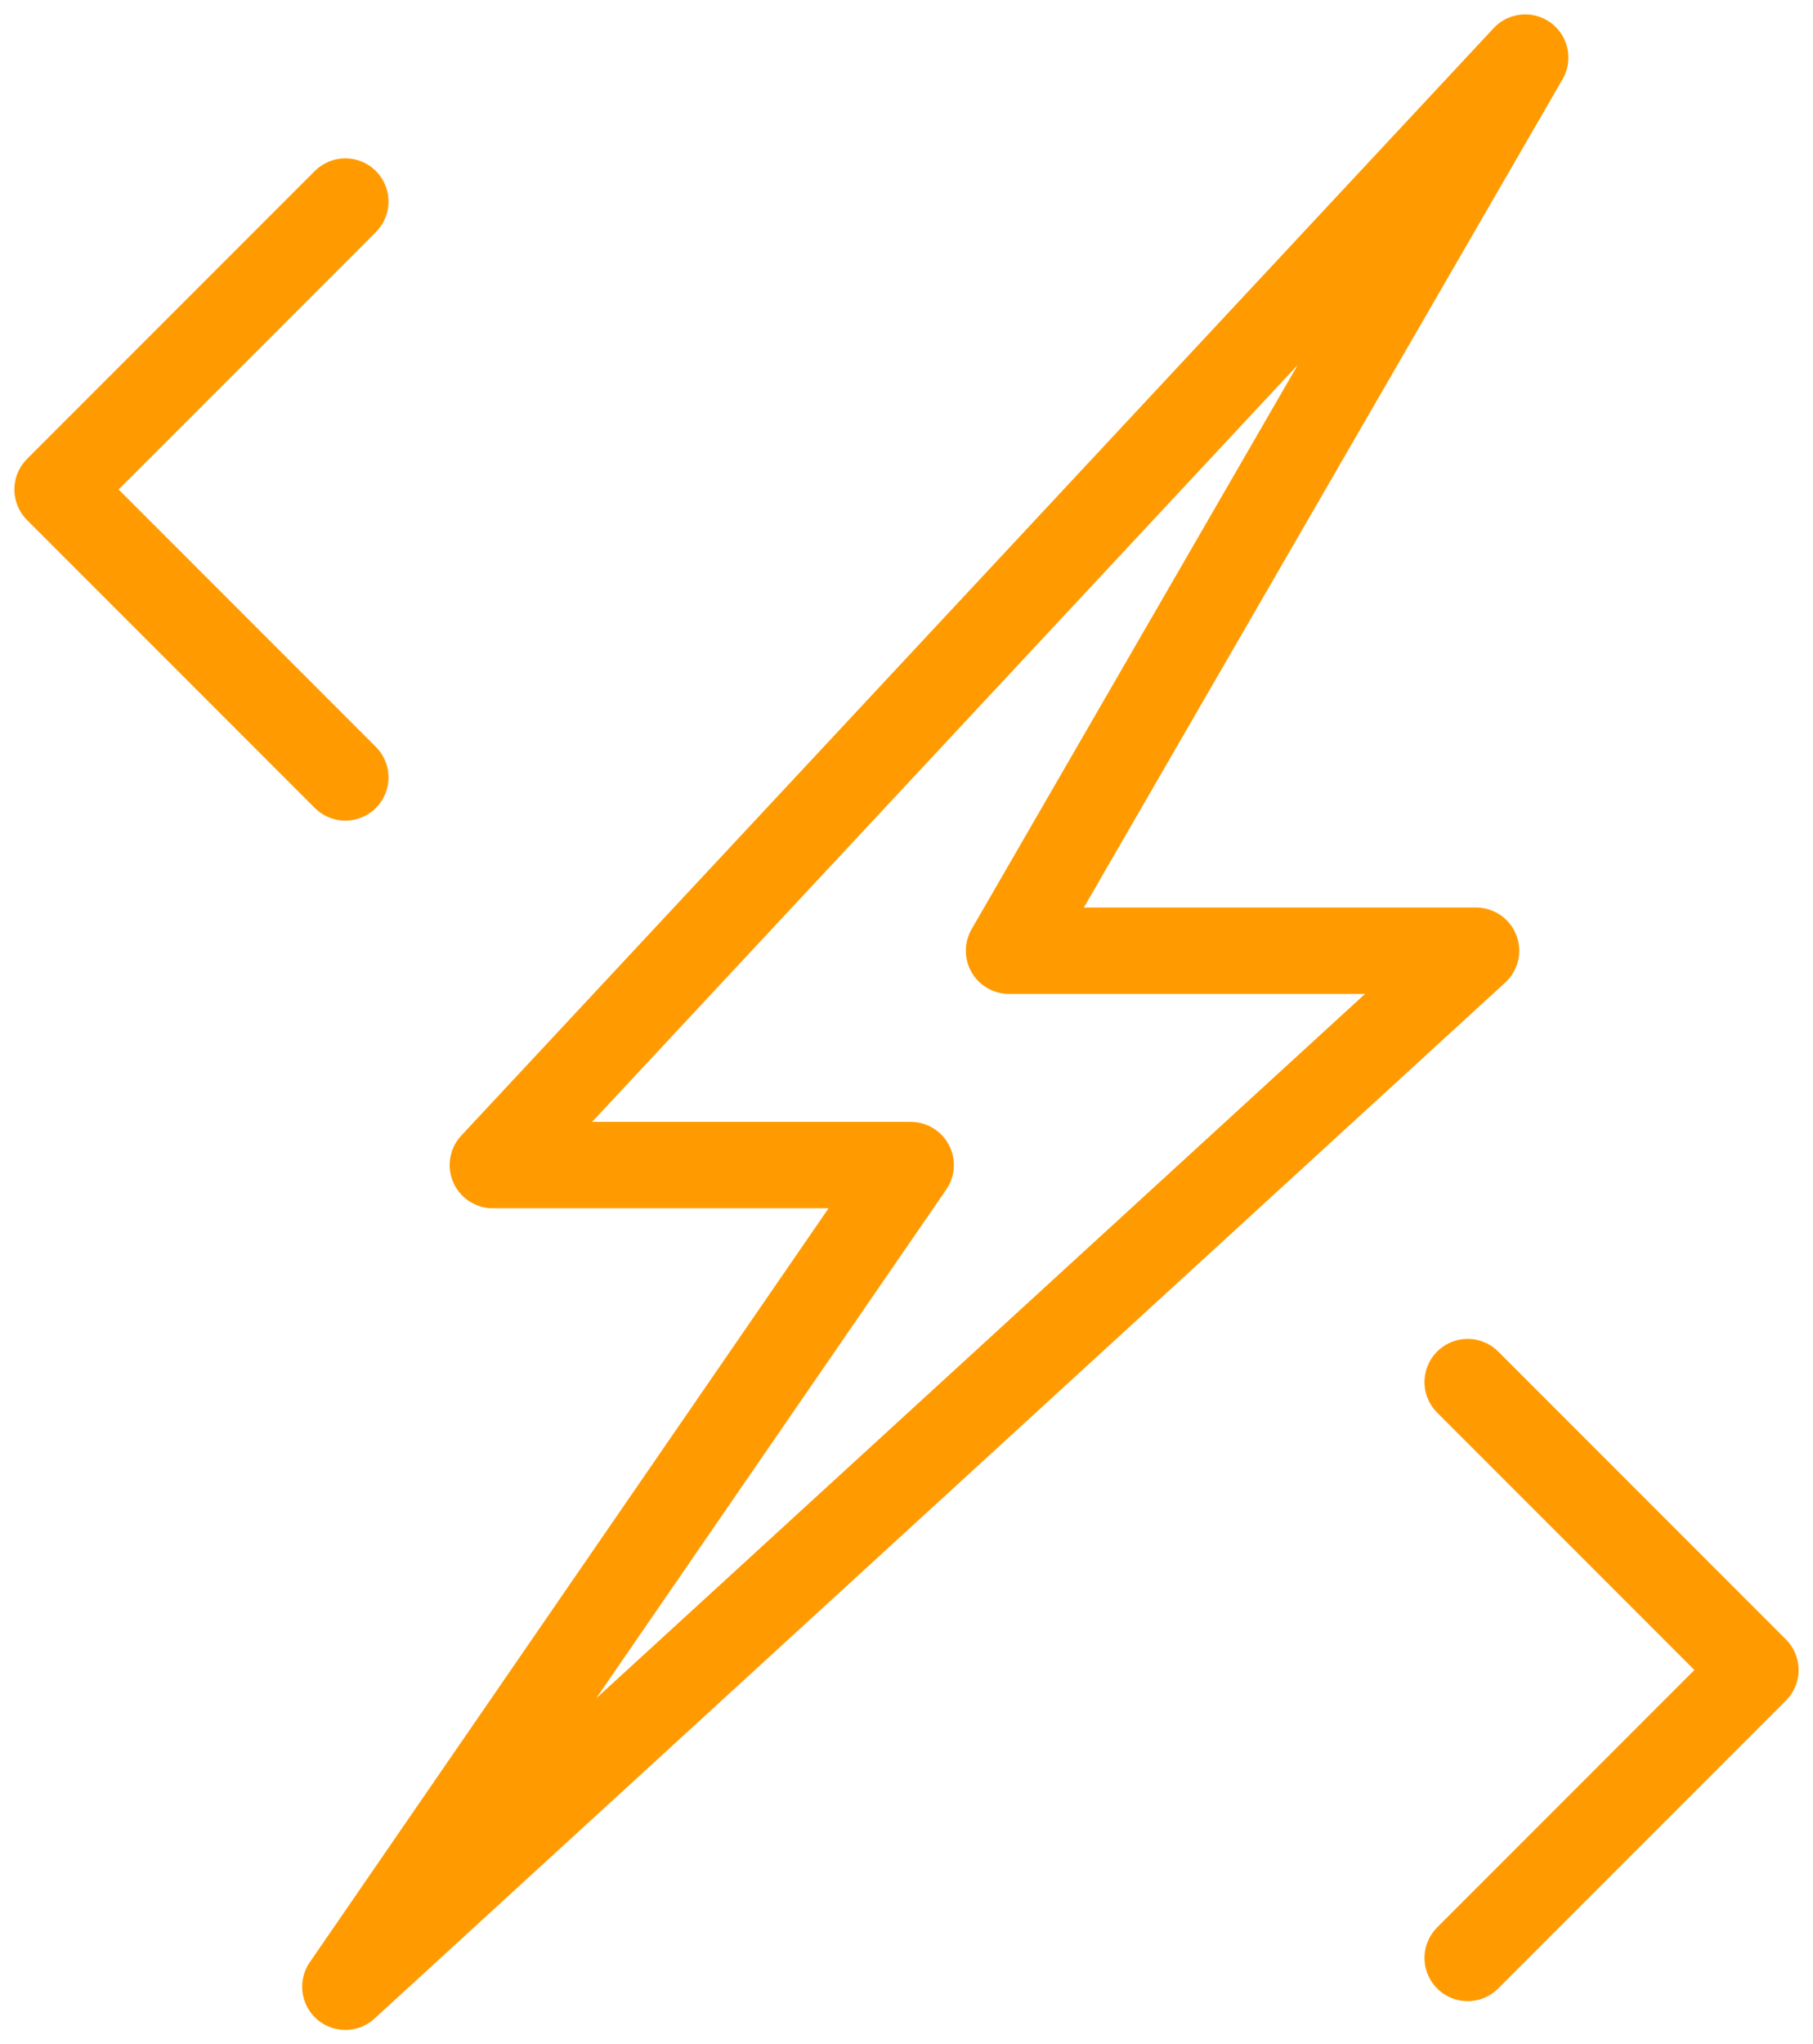
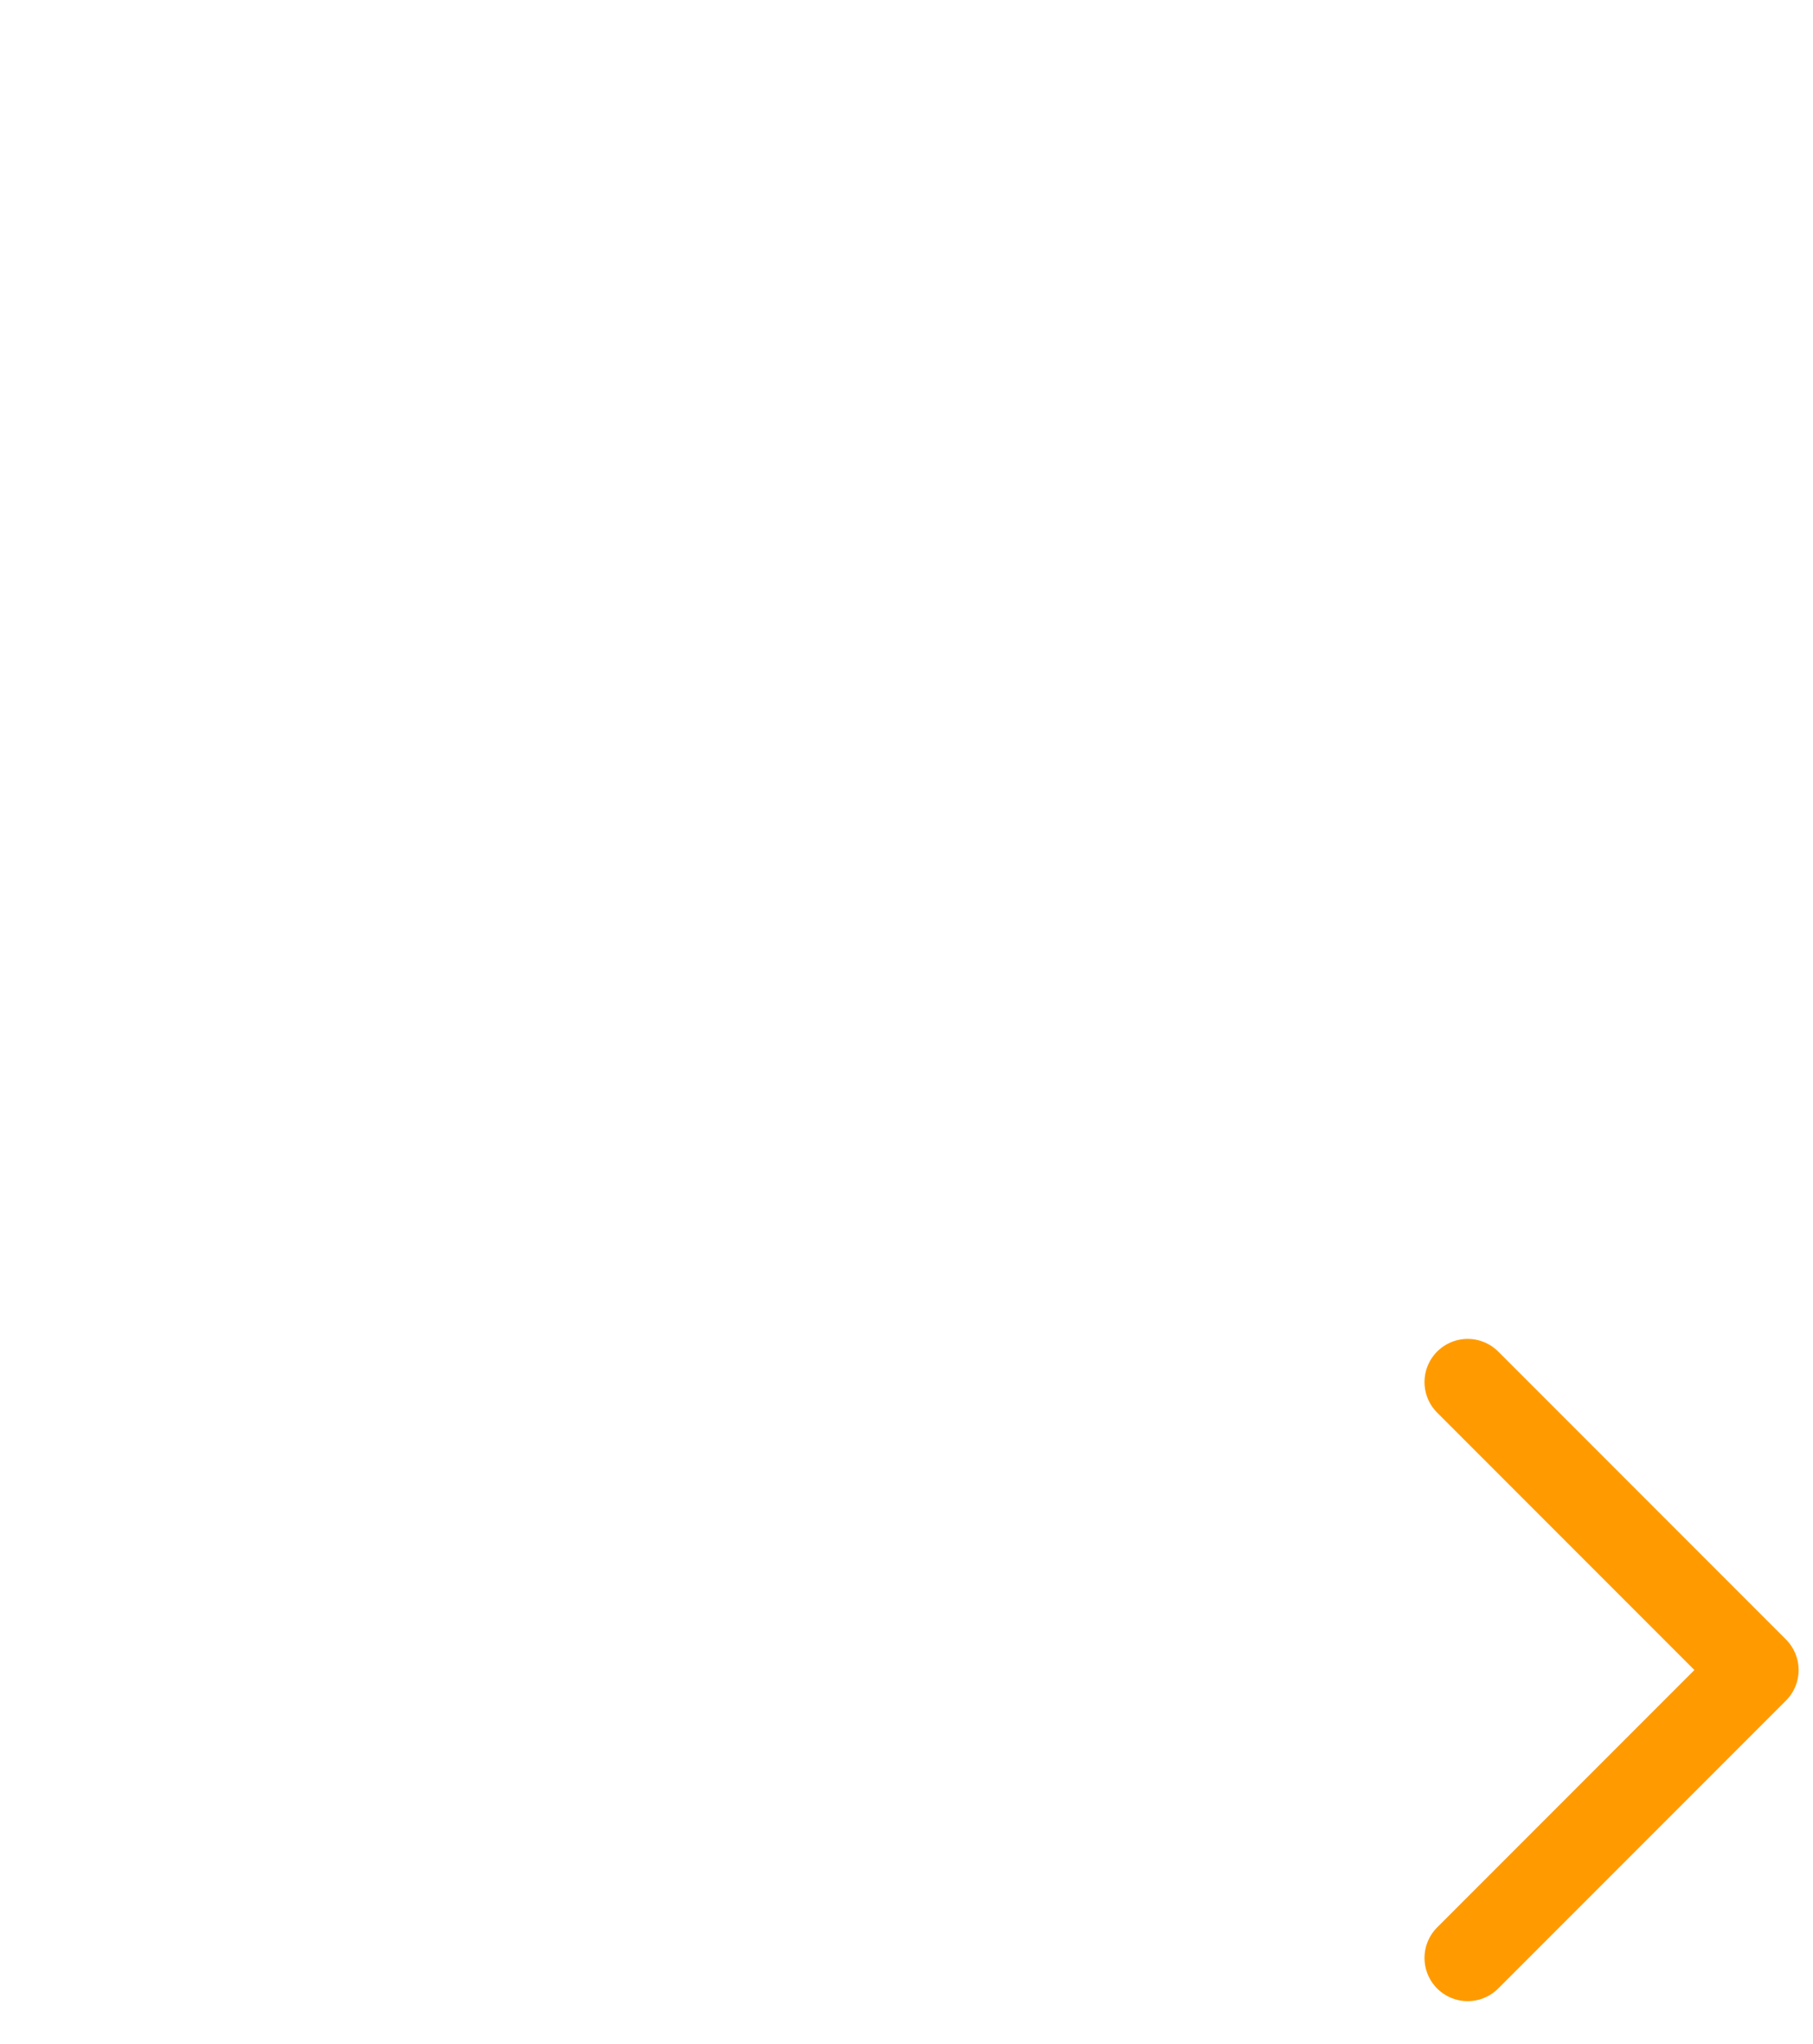
<svg xmlns="http://www.w3.org/2000/svg" width="63" height="71" viewBox="0 0 63 71" fill="none">
  <g id="Group 1508">
    <g id="Group 1509">
-       <path id="Vector 1538" d="M31.646 40.463H17.125L53 2L35.062 33.019H51.292L12 69L31.646 40.463Z" stroke="#FF9B01" stroke-width="3" stroke-linejoin="round" />
      <path id="Vector" d="M51 68L61 58L51 48" stroke="#FF9B01" stroke-width="3" stroke-linecap="round" stroke-linejoin="round" />
-       <path id="Vector_2" d="M12 7L2 17L12 27" stroke="#FF9B01" stroke-width="3" stroke-linecap="round" stroke-linejoin="round" />
    </g>
  </g>
</svg>